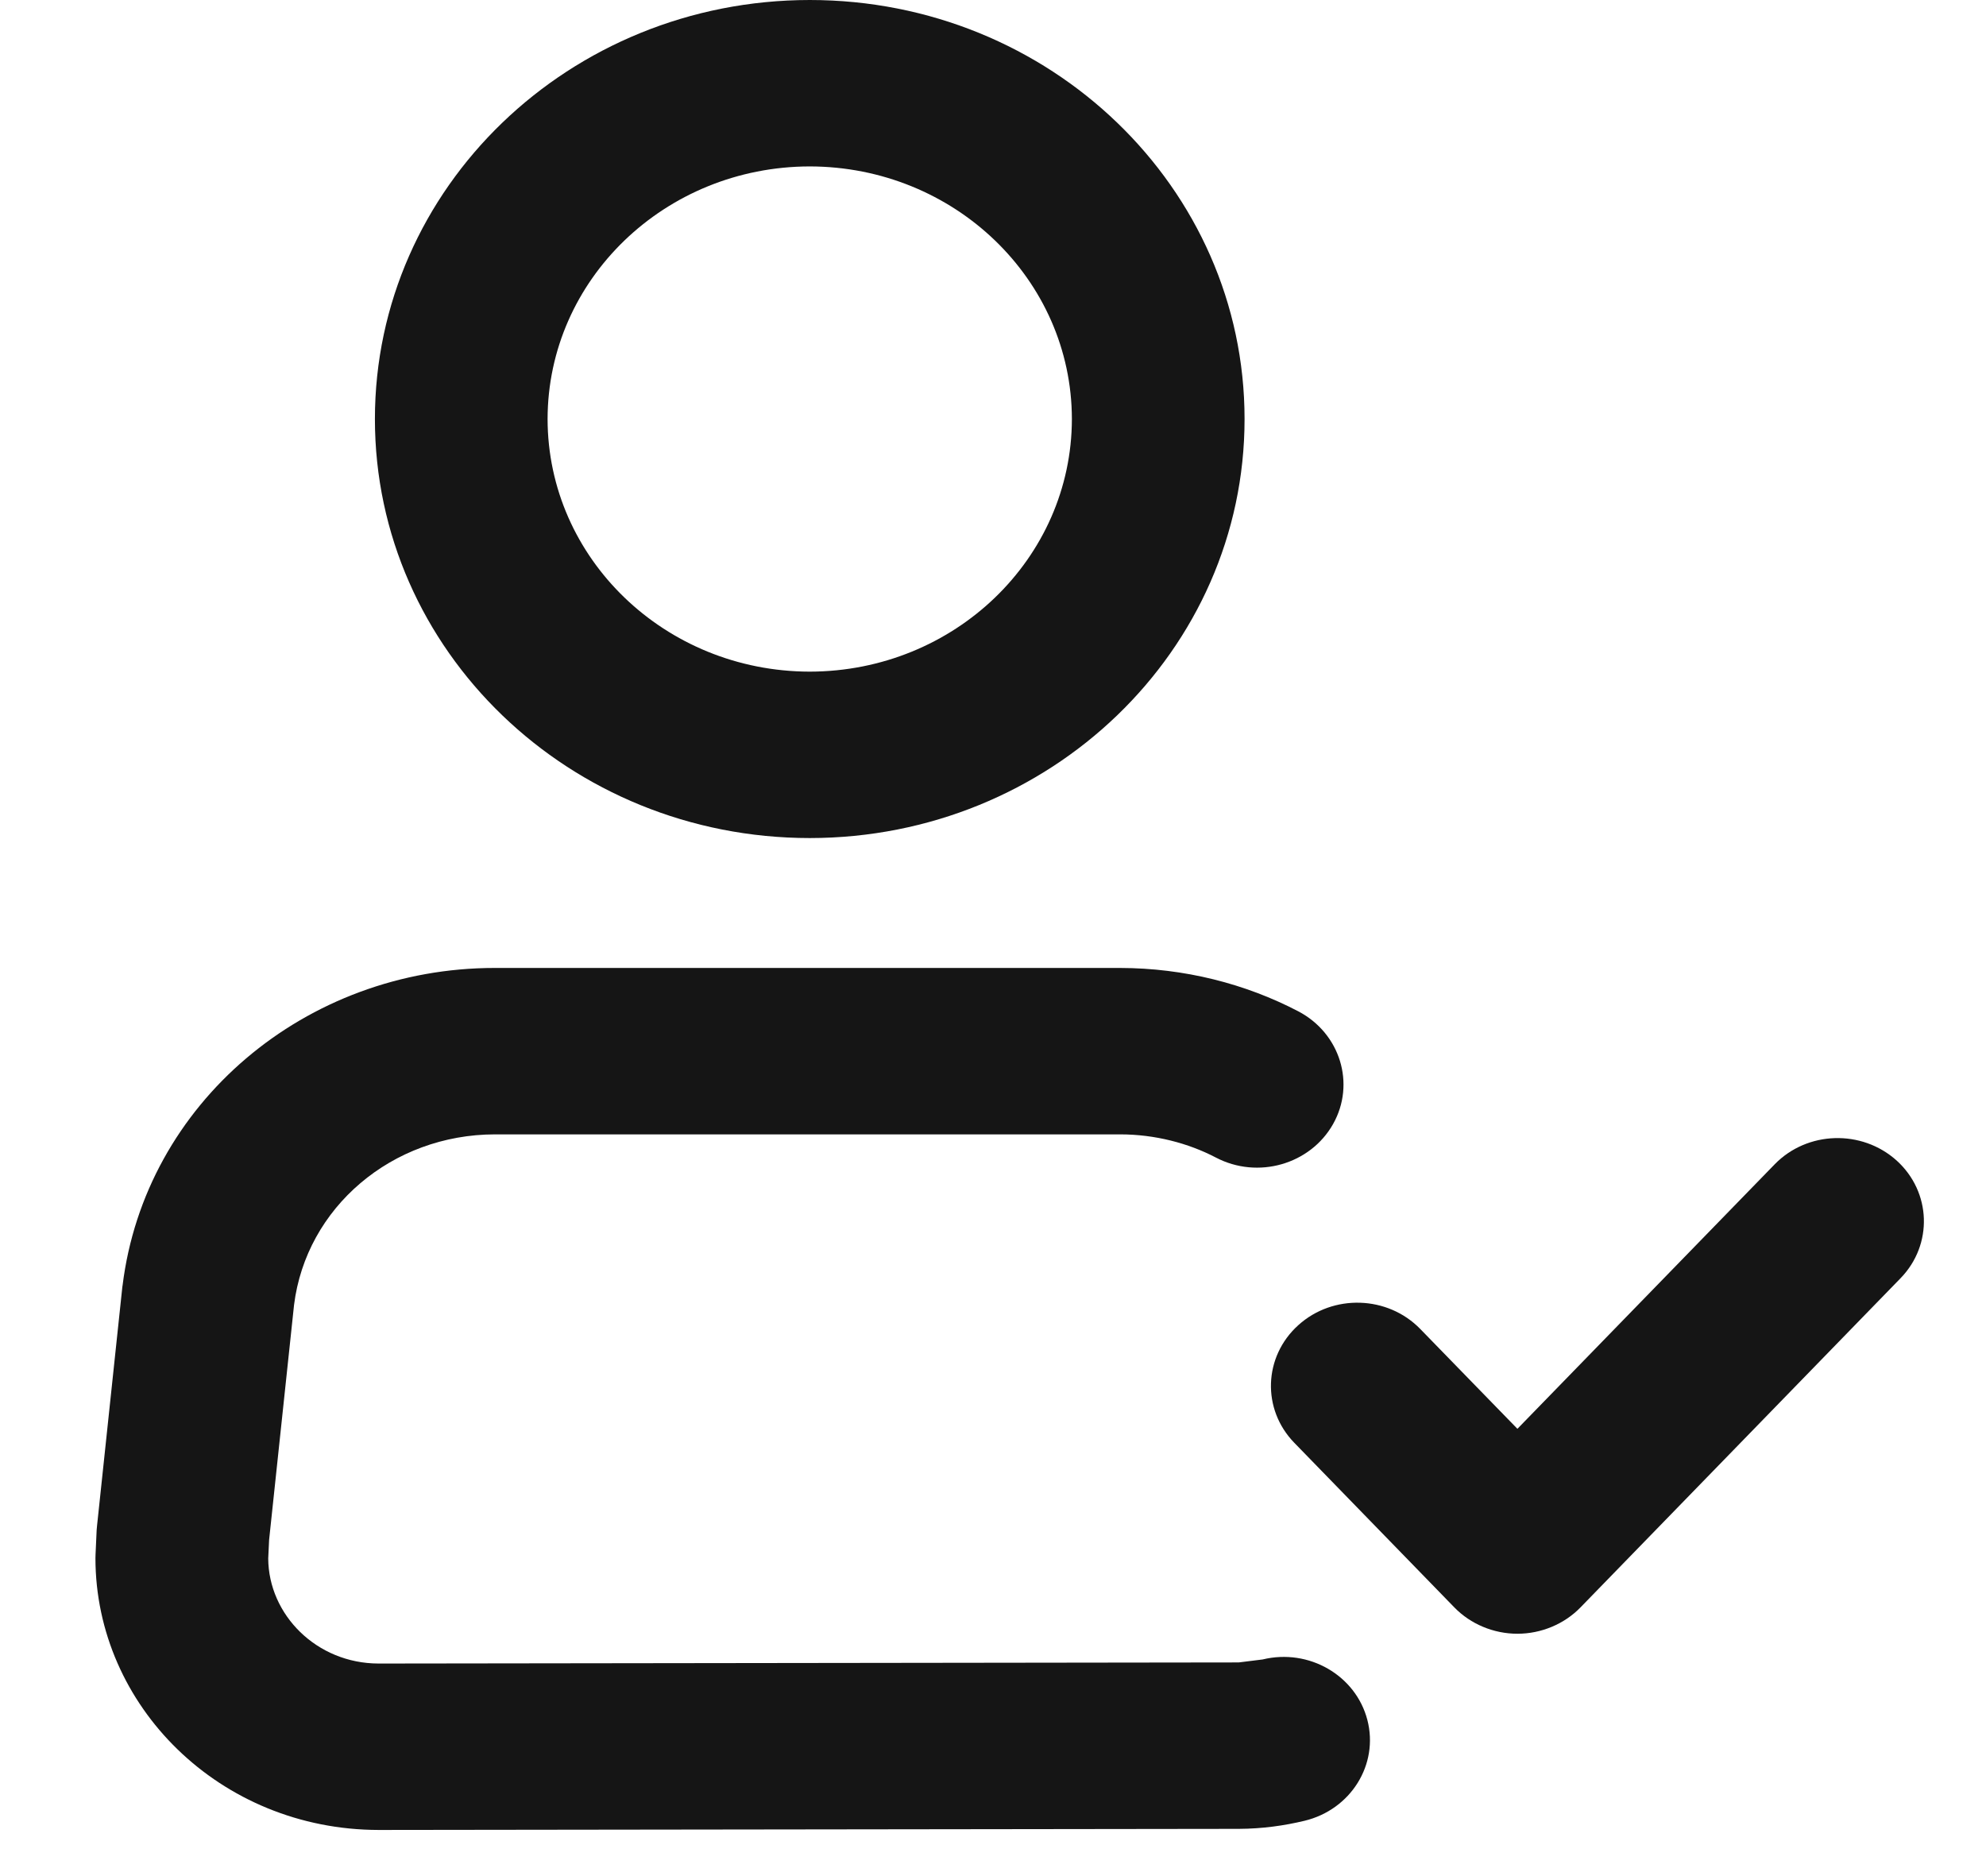
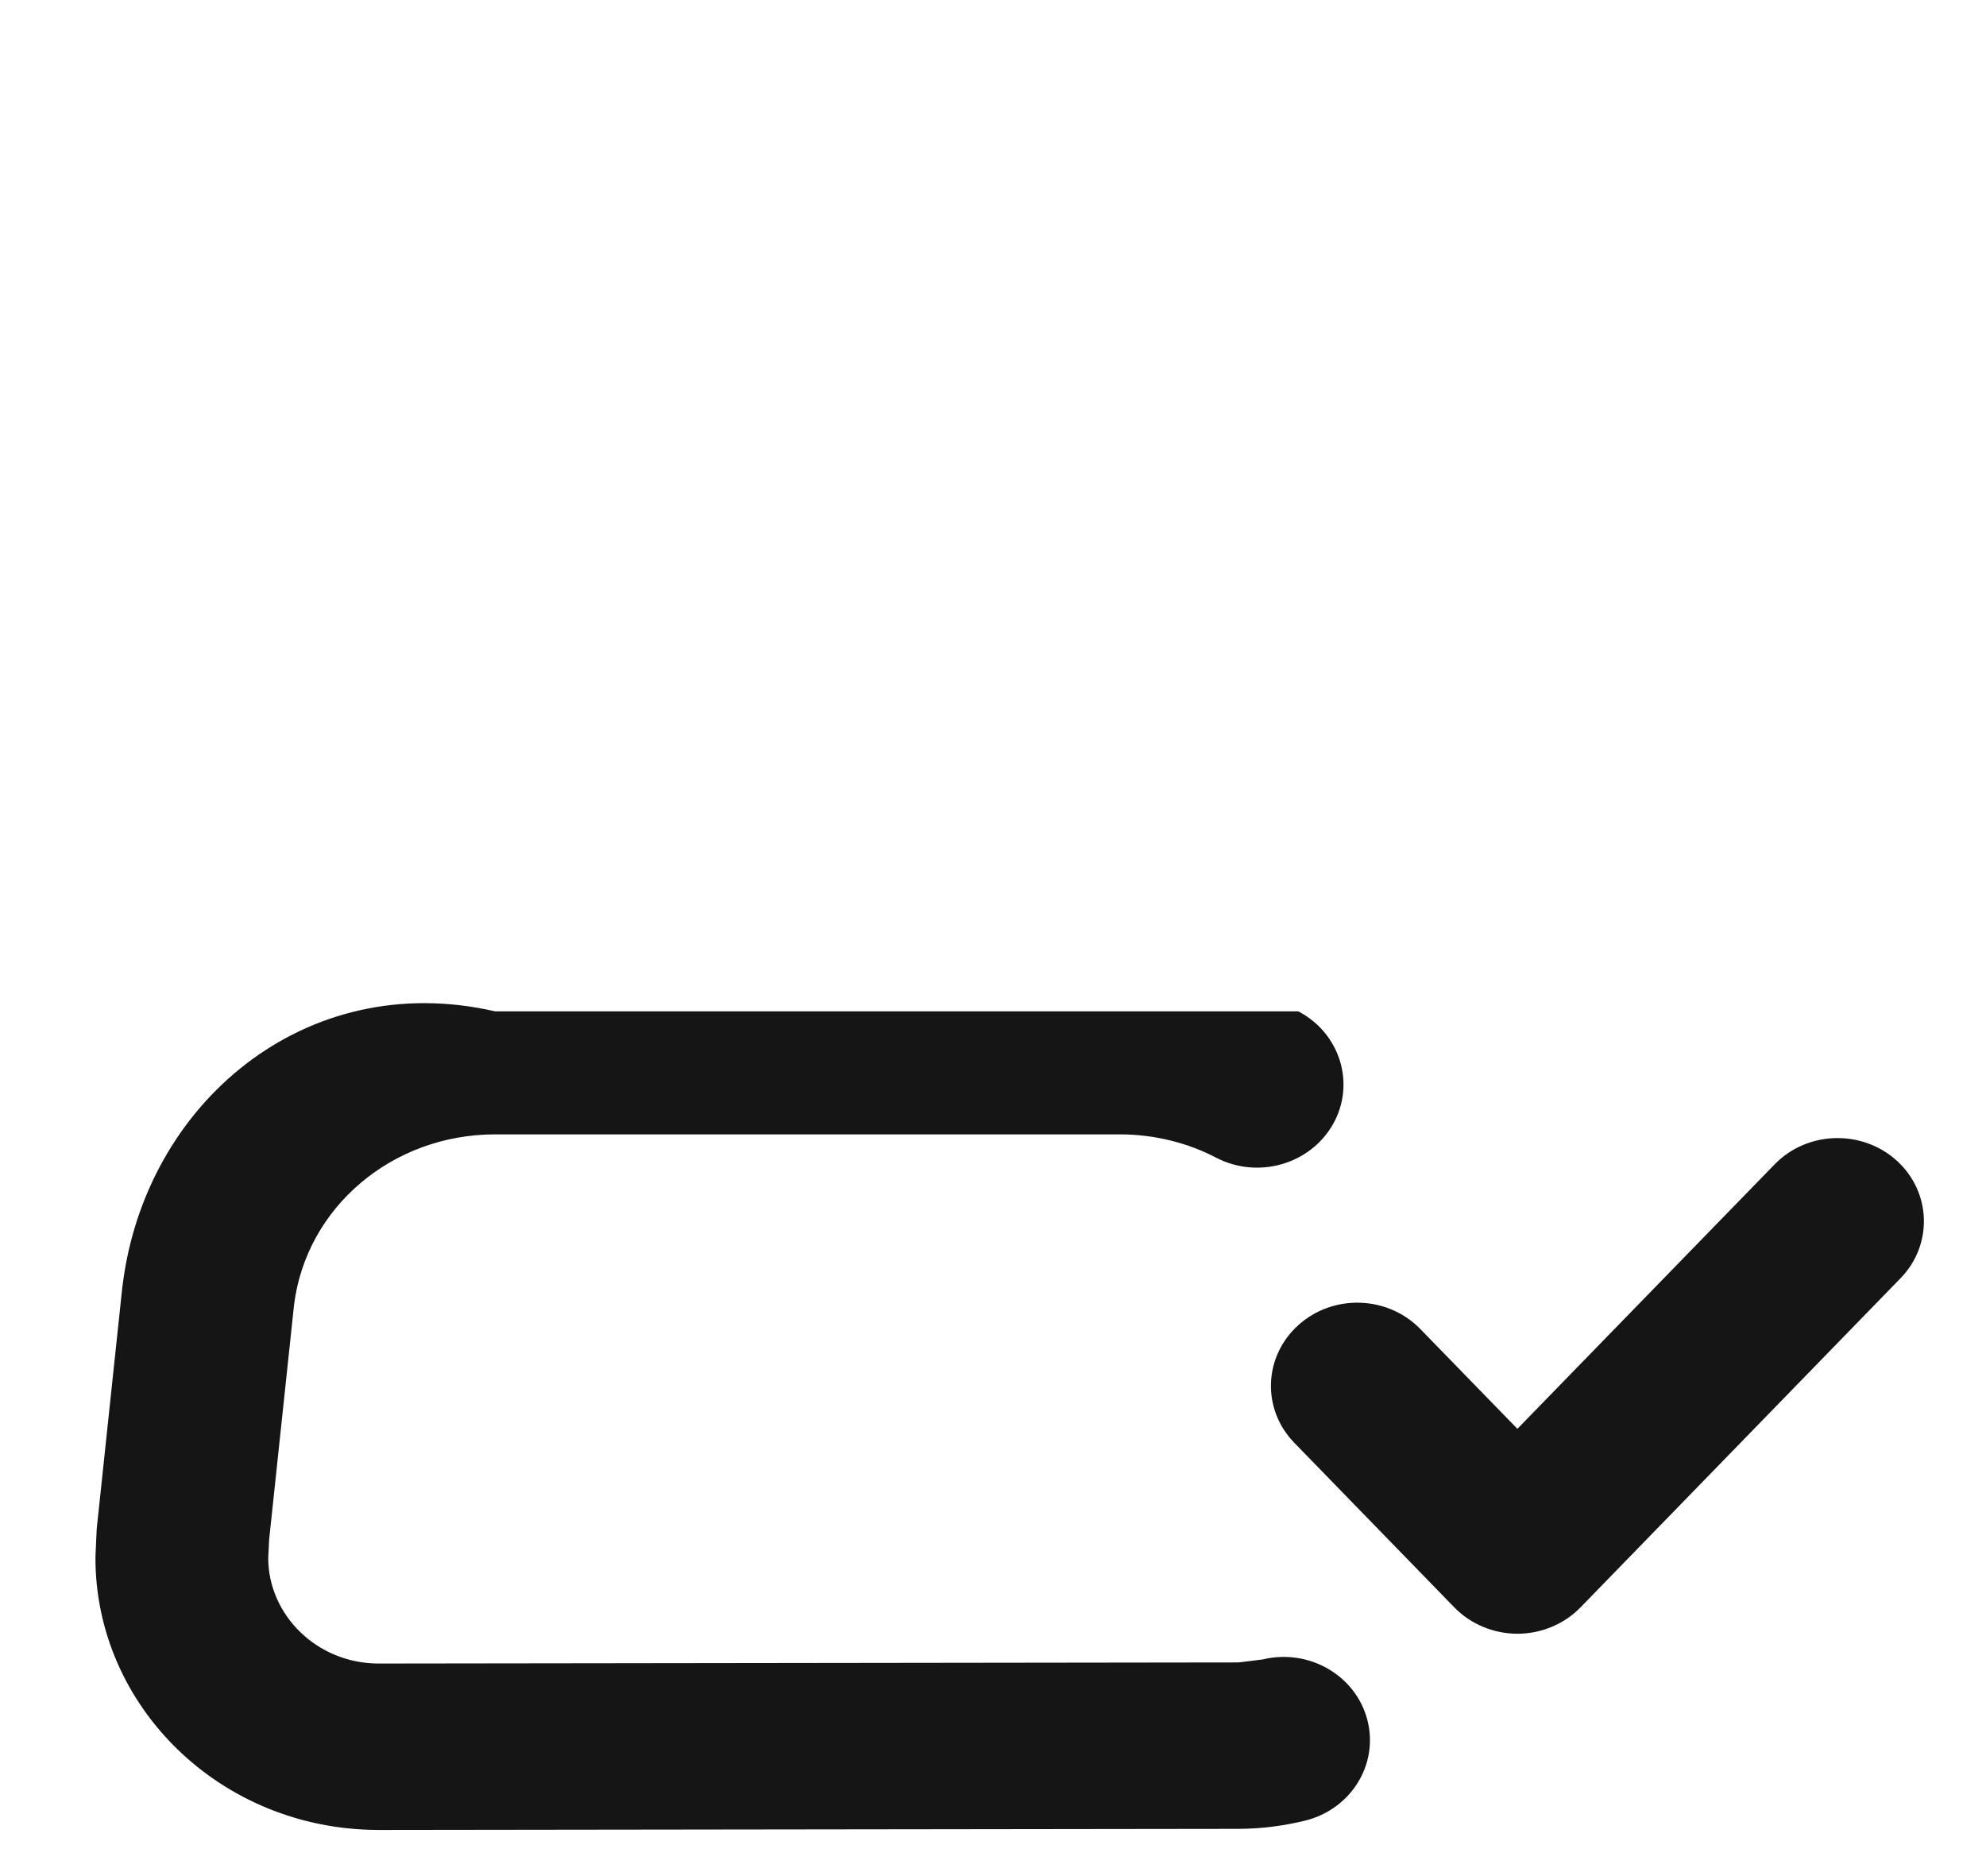
<svg xmlns="http://www.w3.org/2000/svg" width="18" height="17" viewBox="0 0 18 17" fill="none">
-   <path d="M3.432 16.582L11.228 16.572C11.442 16.571 11.639 16.543 11.823 16.499C12.243 16.398 12.498 15.989 12.393 15.585C12.288 15.181 11.863 14.935 11.444 15.037L11.227 15.064L3.431 15.074C2.869 15.073 2.434 14.632 2.431 14.122L2.439 13.954L2.665 11.825C2.775 10.941 3.553 10.28 4.486 10.279H10.152C10.467 10.279 10.769 10.358 11.02 10.489C11.4 10.688 11.875 10.552 12.082 10.186C12.288 9.821 12.147 9.363 11.767 9.164C11.288 8.914 10.734 8.772 10.152 8.771H4.486C2.769 8.77 1.314 9.999 1.111 11.648L1.109 11.66L0.88 13.821L0.876 13.864L0.866 14.085L0.865 14.119C0.866 15.458 1.993 16.58 3.432 16.582Z" fill="#151515" />
-   <path d="M7.339 7.594C9.516 7.593 11.28 5.894 11.28 3.797C11.28 1.7 9.516 0 7.339 0C5.162 0.001 3.398 1.7 3.398 3.797C3.398 5.894 5.162 7.593 7.339 7.594ZM7.339 1.508C8.651 1.51 9.713 2.533 9.715 3.797C9.713 5.061 8.651 6.084 7.339 6.086C6.027 6.084 4.965 5.061 4.963 3.797C4.965 2.533 6.027 1.51 7.339 1.508Z" fill="#151515" />
+   <path d="M3.432 16.582L11.228 16.572C11.442 16.571 11.639 16.543 11.823 16.499C12.243 16.398 12.498 15.989 12.393 15.585C12.288 15.181 11.863 14.935 11.444 15.037L11.227 15.064L3.431 15.074C2.869 15.073 2.434 14.632 2.431 14.122L2.439 13.954L2.665 11.825C2.775 10.941 3.553 10.28 4.486 10.279H10.152C10.467 10.279 10.769 10.358 11.02 10.489C11.4 10.688 11.875 10.552 12.082 10.186C12.288 9.821 12.147 9.363 11.767 9.164H4.486C2.769 8.77 1.314 9.999 1.111 11.648L1.109 11.66L0.88 13.821L0.876 13.864L0.866 14.085L0.865 14.119C0.866 15.458 1.993 16.58 3.432 16.582Z" fill="#151515" />
  <path d="M11.731 13.074L13.182 14.566C13.329 14.717 13.538 14.804 13.753 14.804C13.968 14.804 14.177 14.717 14.324 14.566L17.226 11.582C17.521 11.278 17.505 10.801 17.19 10.516C16.874 10.232 16.379 10.247 16.084 10.551L13.753 12.947L12.873 12.043C12.578 11.739 12.082 11.723 11.767 12.008C11.451 12.293 11.435 12.77 11.731 13.074Z" fill="#151515" />
</svg>